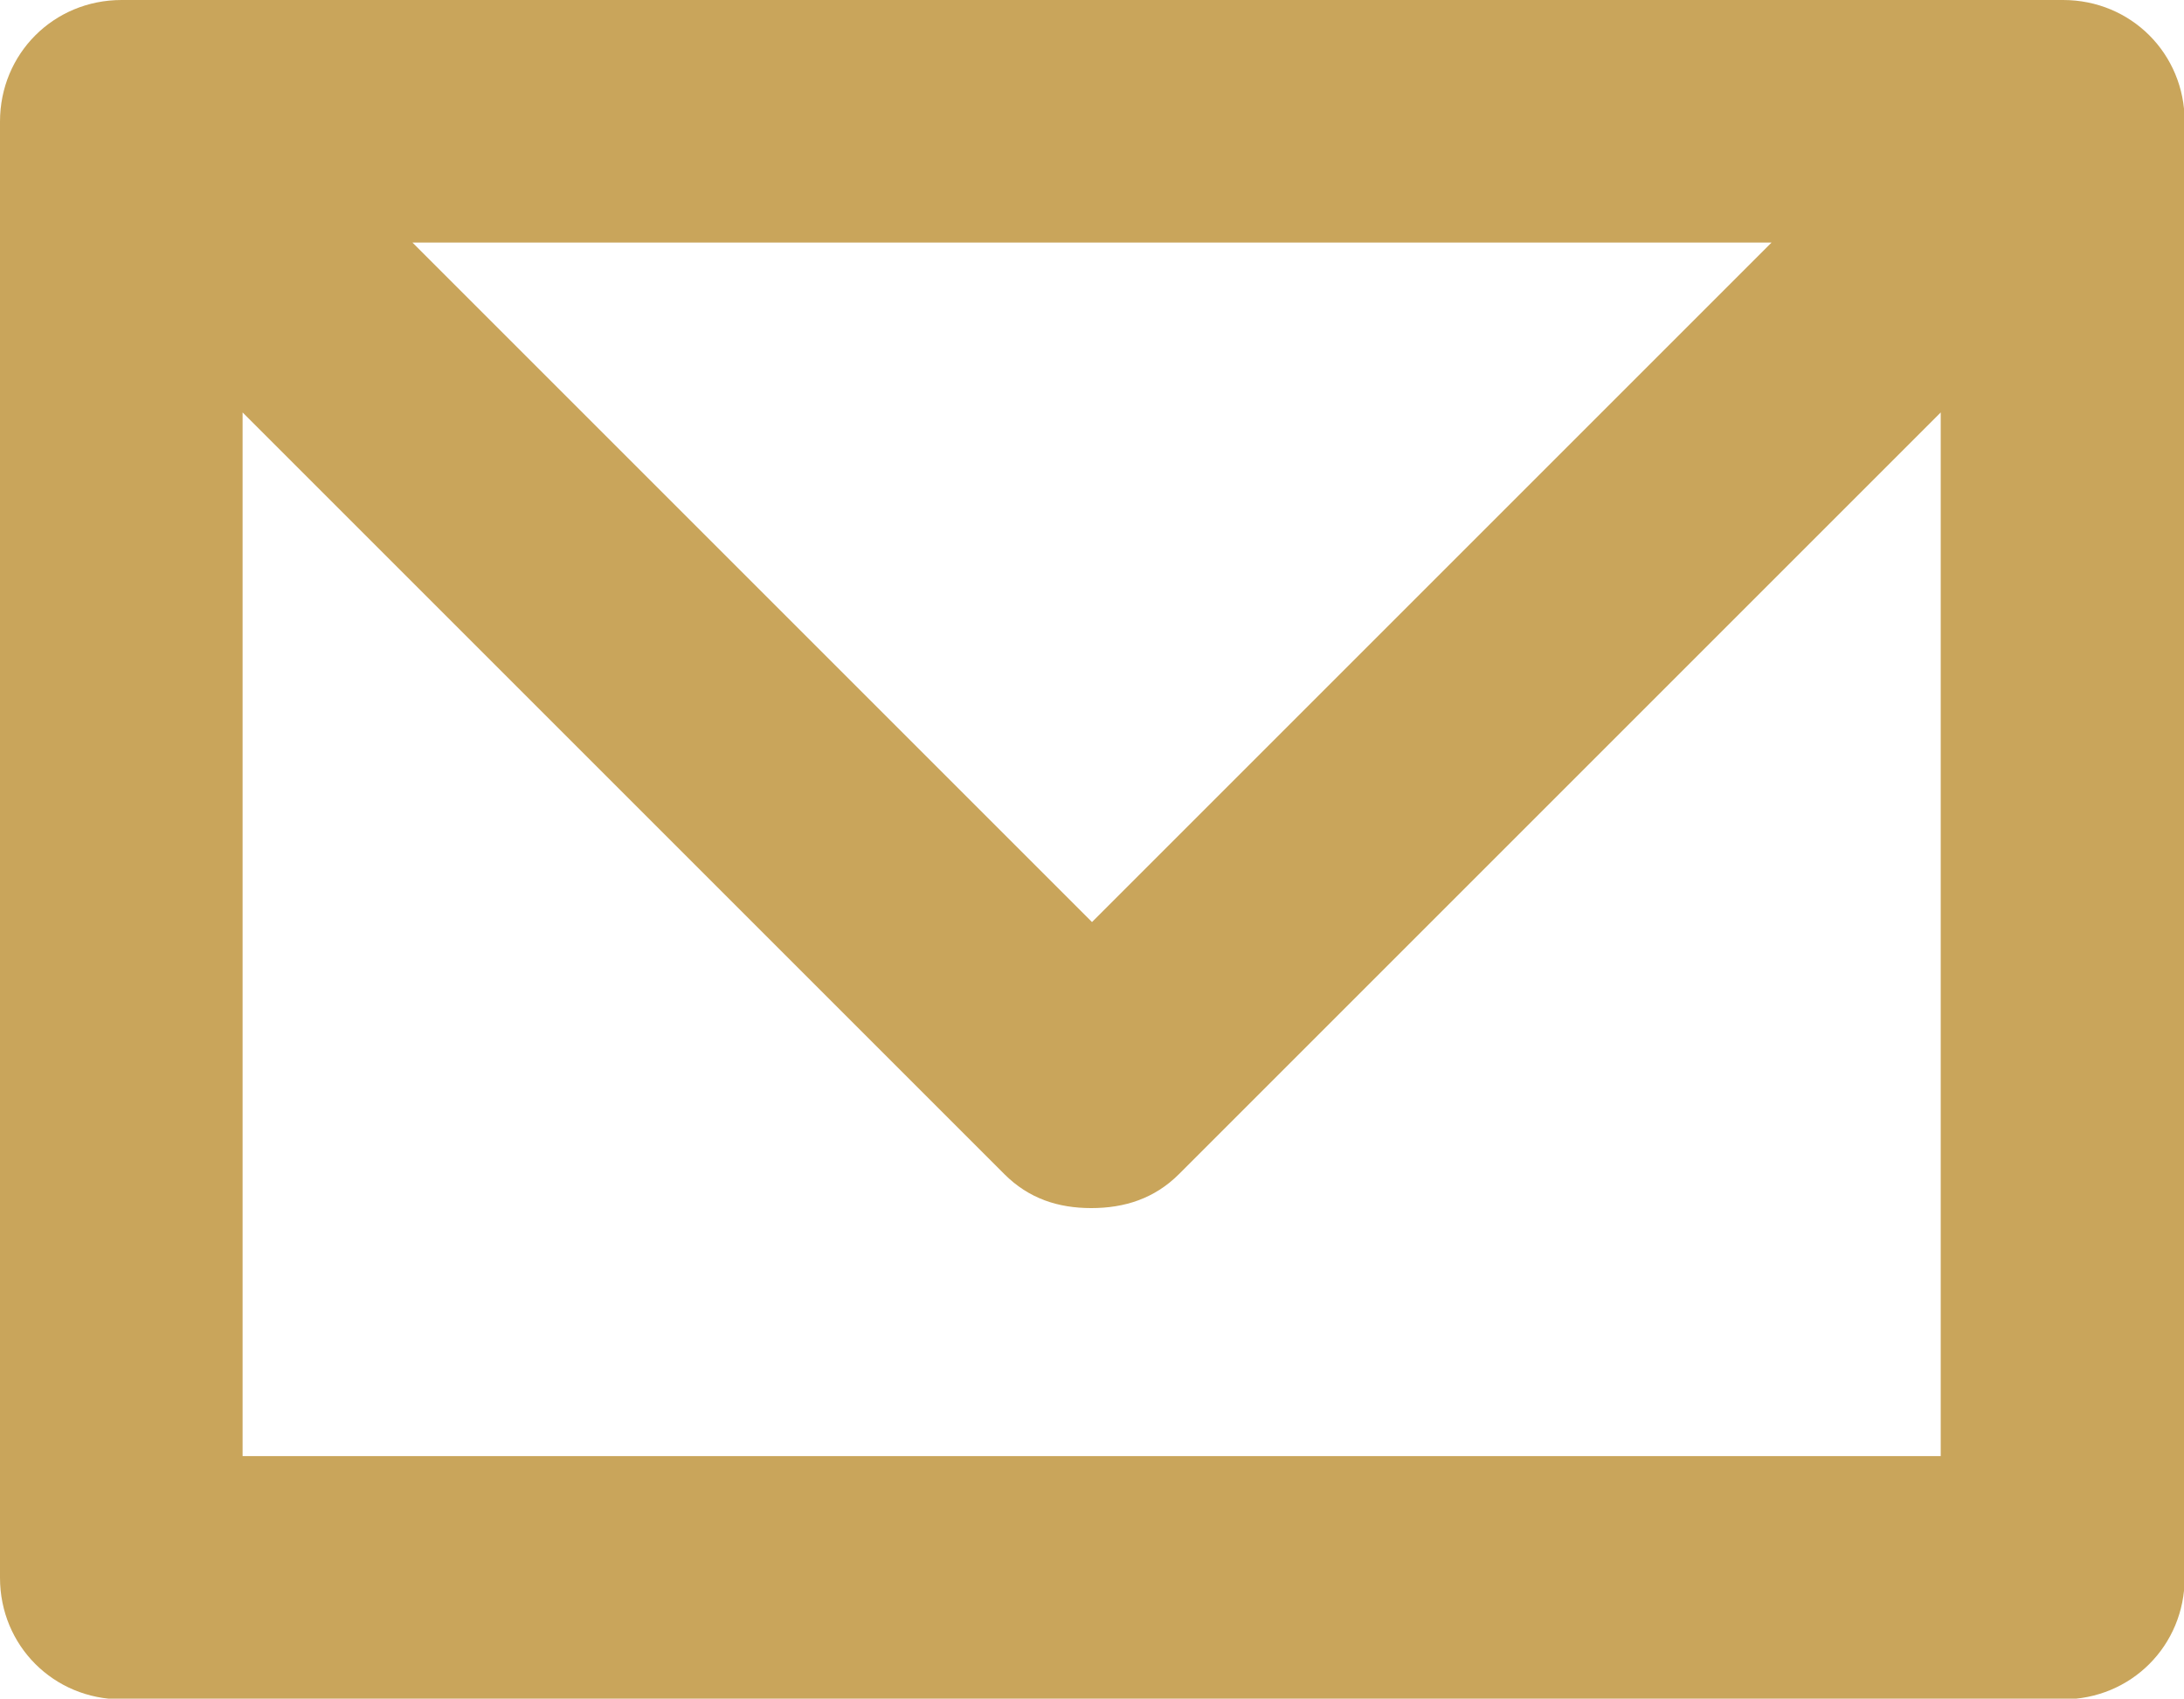
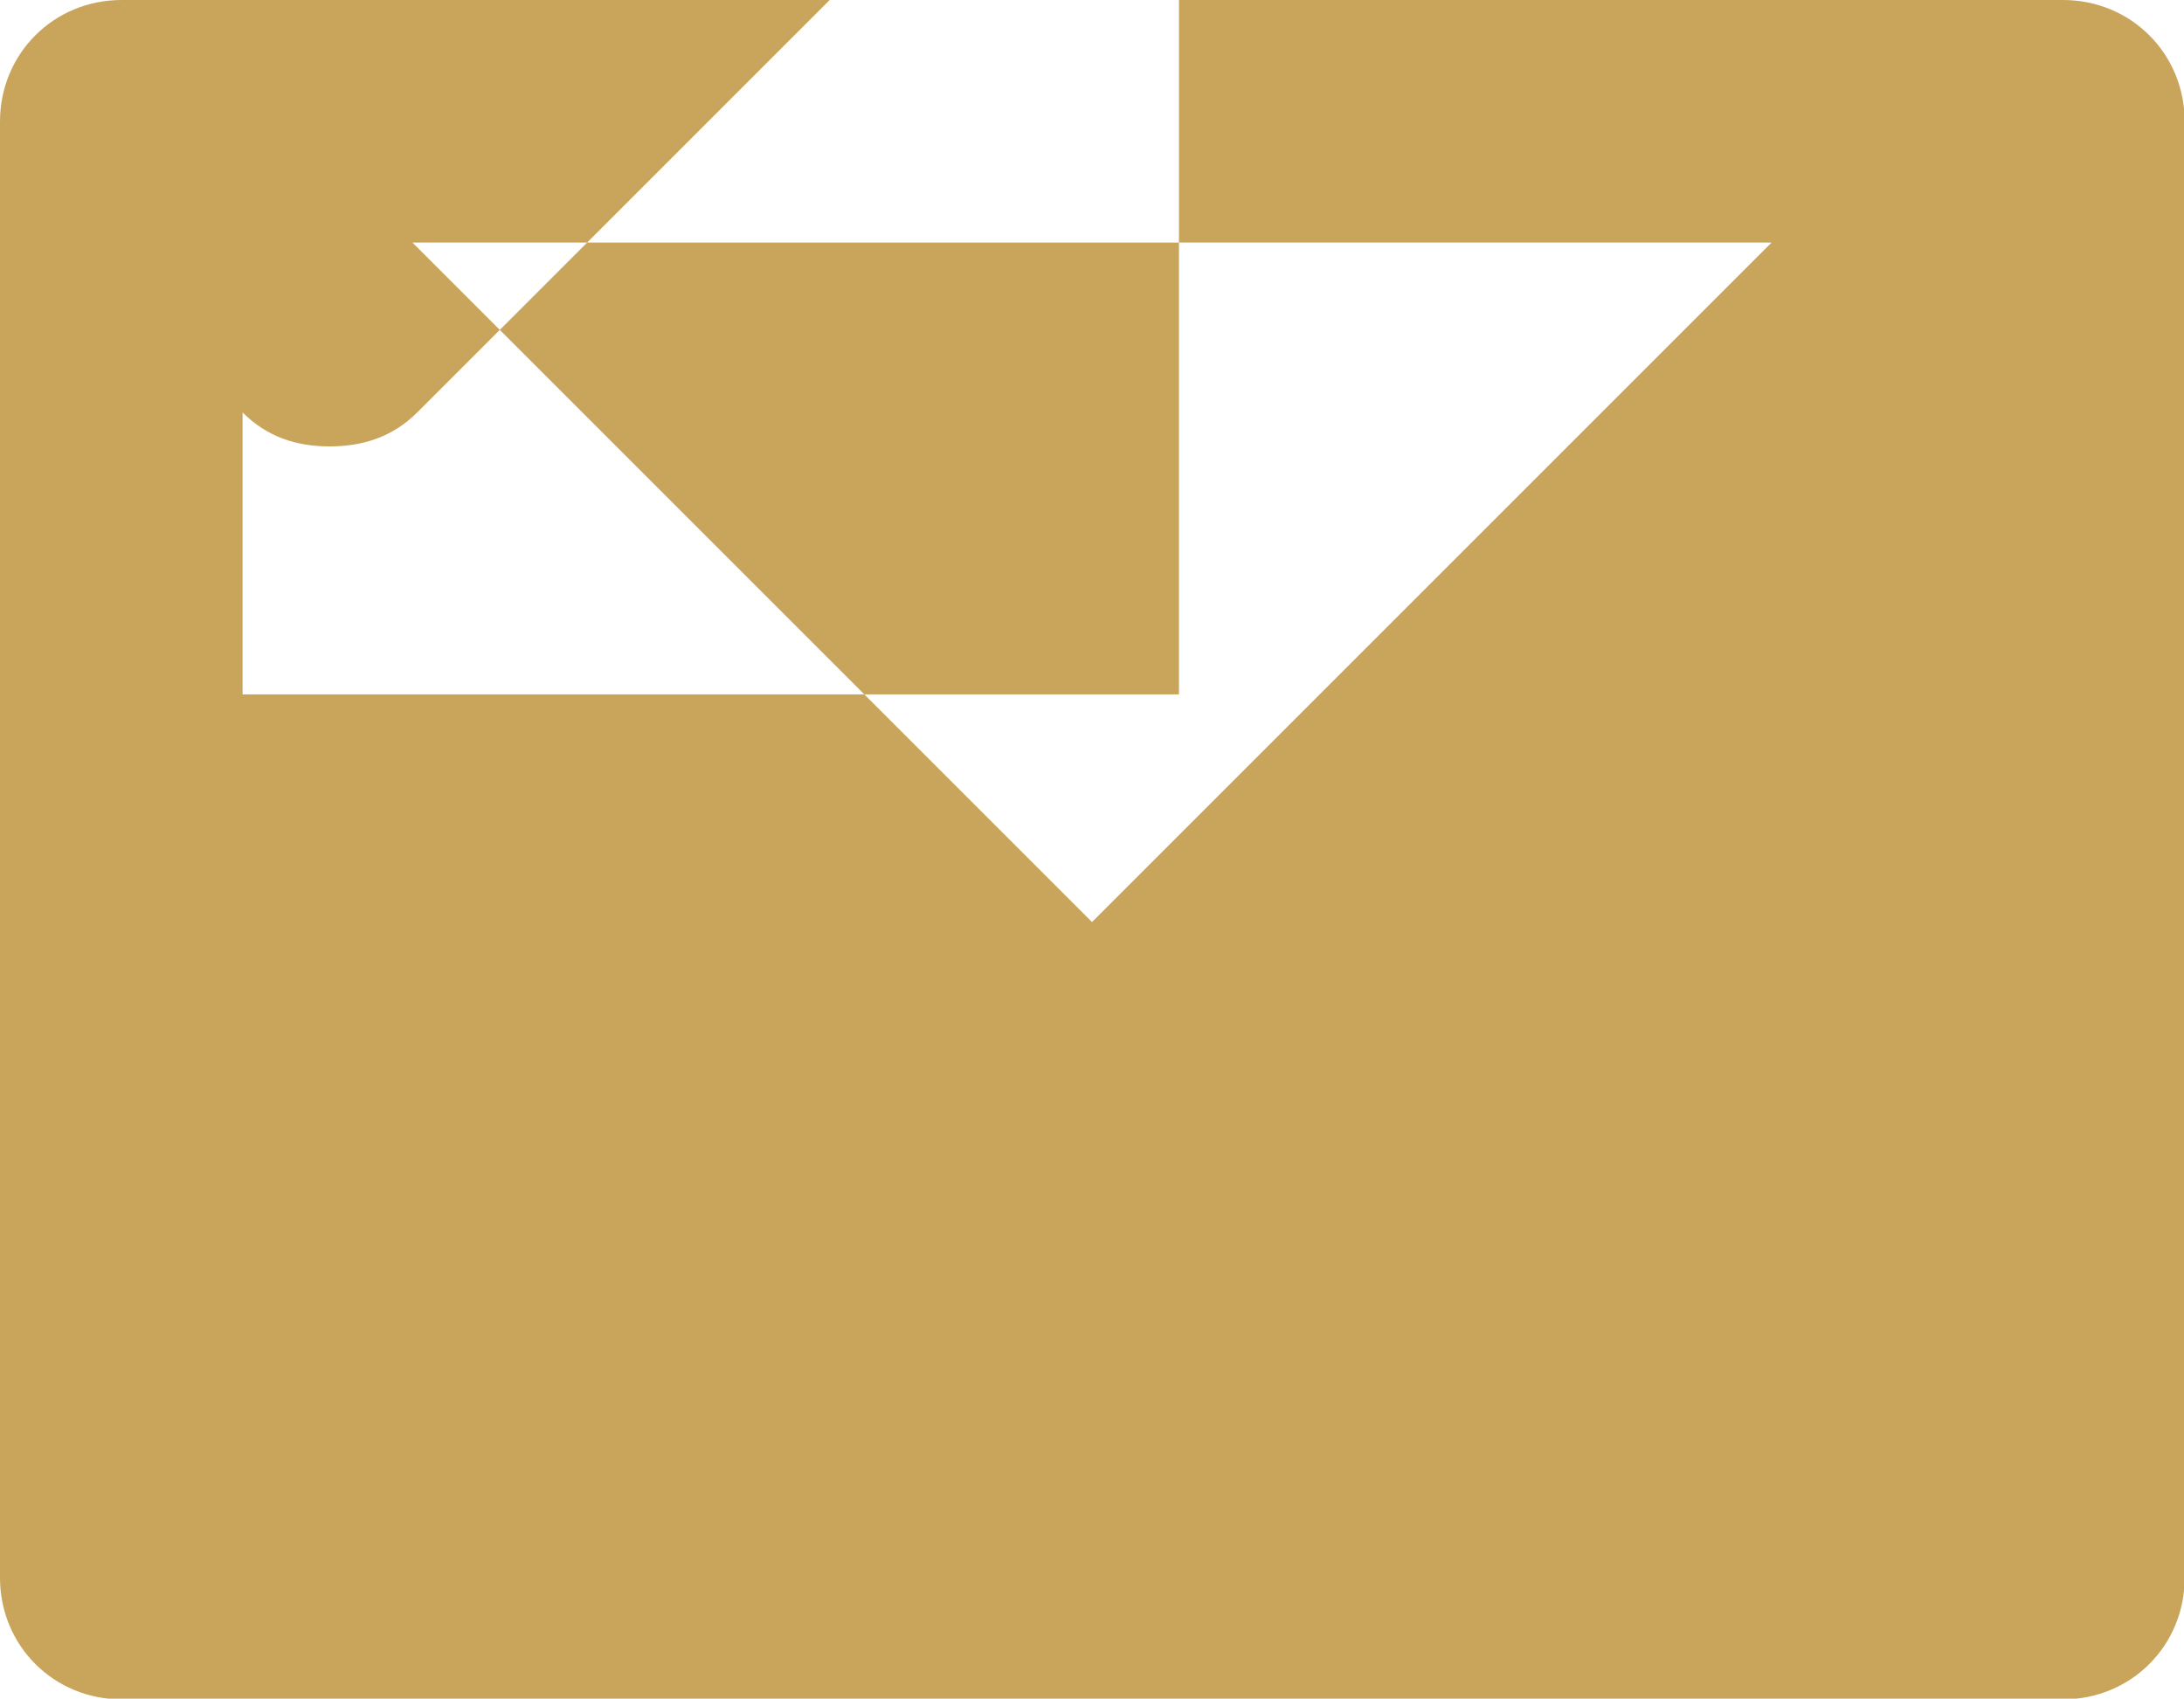
<svg xmlns="http://www.w3.org/2000/svg" id="_レイヤー_2" data-name="レイヤー 2" viewBox="0 0 32.14 25">
  <defs>
    <style>
      .cls-1 {
        fill: #c9a55b;
        stroke-width: 0px;
      }
    </style>
  </defs>
  <g id="_レイヤー_1-2" data-name="レイヤー 1">
-     <path class="cls-1" d="M30.36,0H1.79C.79,0,0,.79,0,1.79v21.43c0,1,.79,1.79,1.79,1.79h28.57c1,0,1.79-.79,1.79-1.79V1.79c0-1-.79-1.79-1.79-1.79ZM26.07,3.57l-10,10L6.07,3.57h20ZM3.57,21.43V6.07l11.21,11.21c.36.36.79.5,1.28.5s.93-.14,1.29-.5l11.21-11.21v15.36H3.57Z" />
+     <path class="cls-1" d="M30.36,0H1.79C.79,0,0,.79,0,1.79v21.43c0,1,.79,1.79,1.79,1.79h28.57c1,0,1.79-.79,1.79-1.79V1.79c0-1-.79-1.79-1.79-1.79ZM26.07,3.57l-10,10L6.07,3.57h20ZM3.57,21.43V6.07c.36.36.79.5,1.28.5s.93-.14,1.29-.5l11.21-11.21v15.36H3.57Z" />
  </g>
</svg>